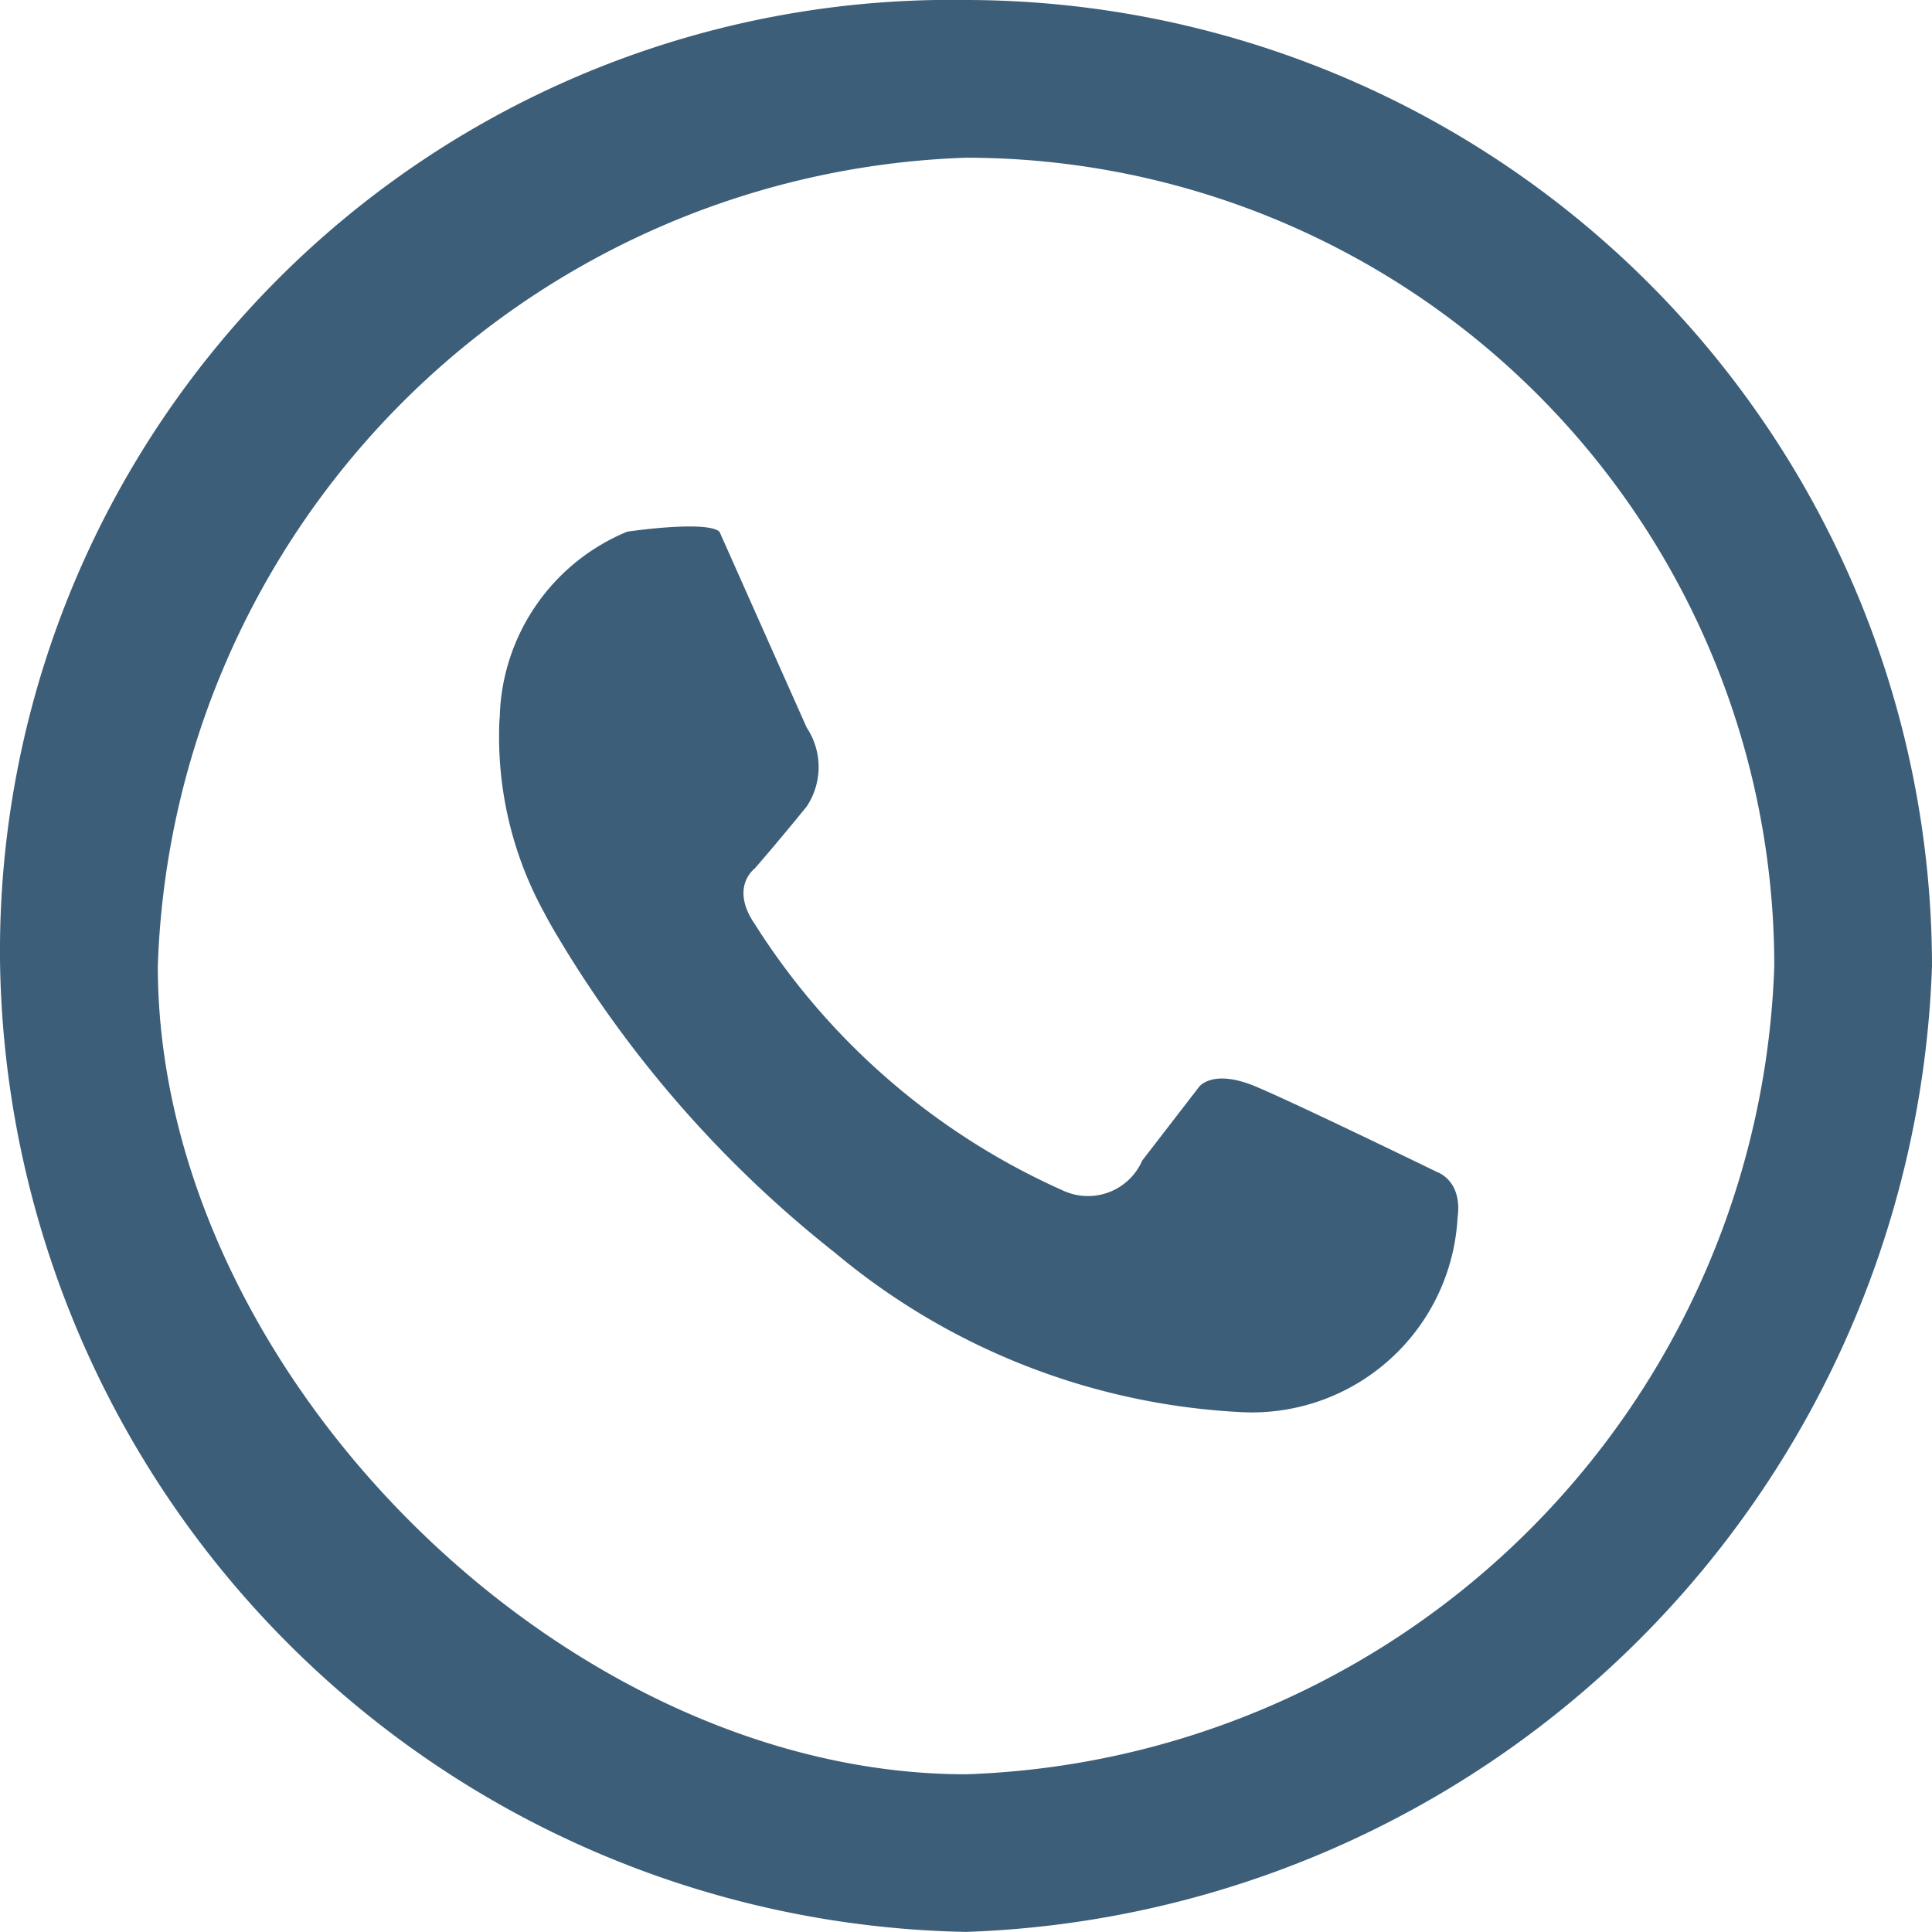
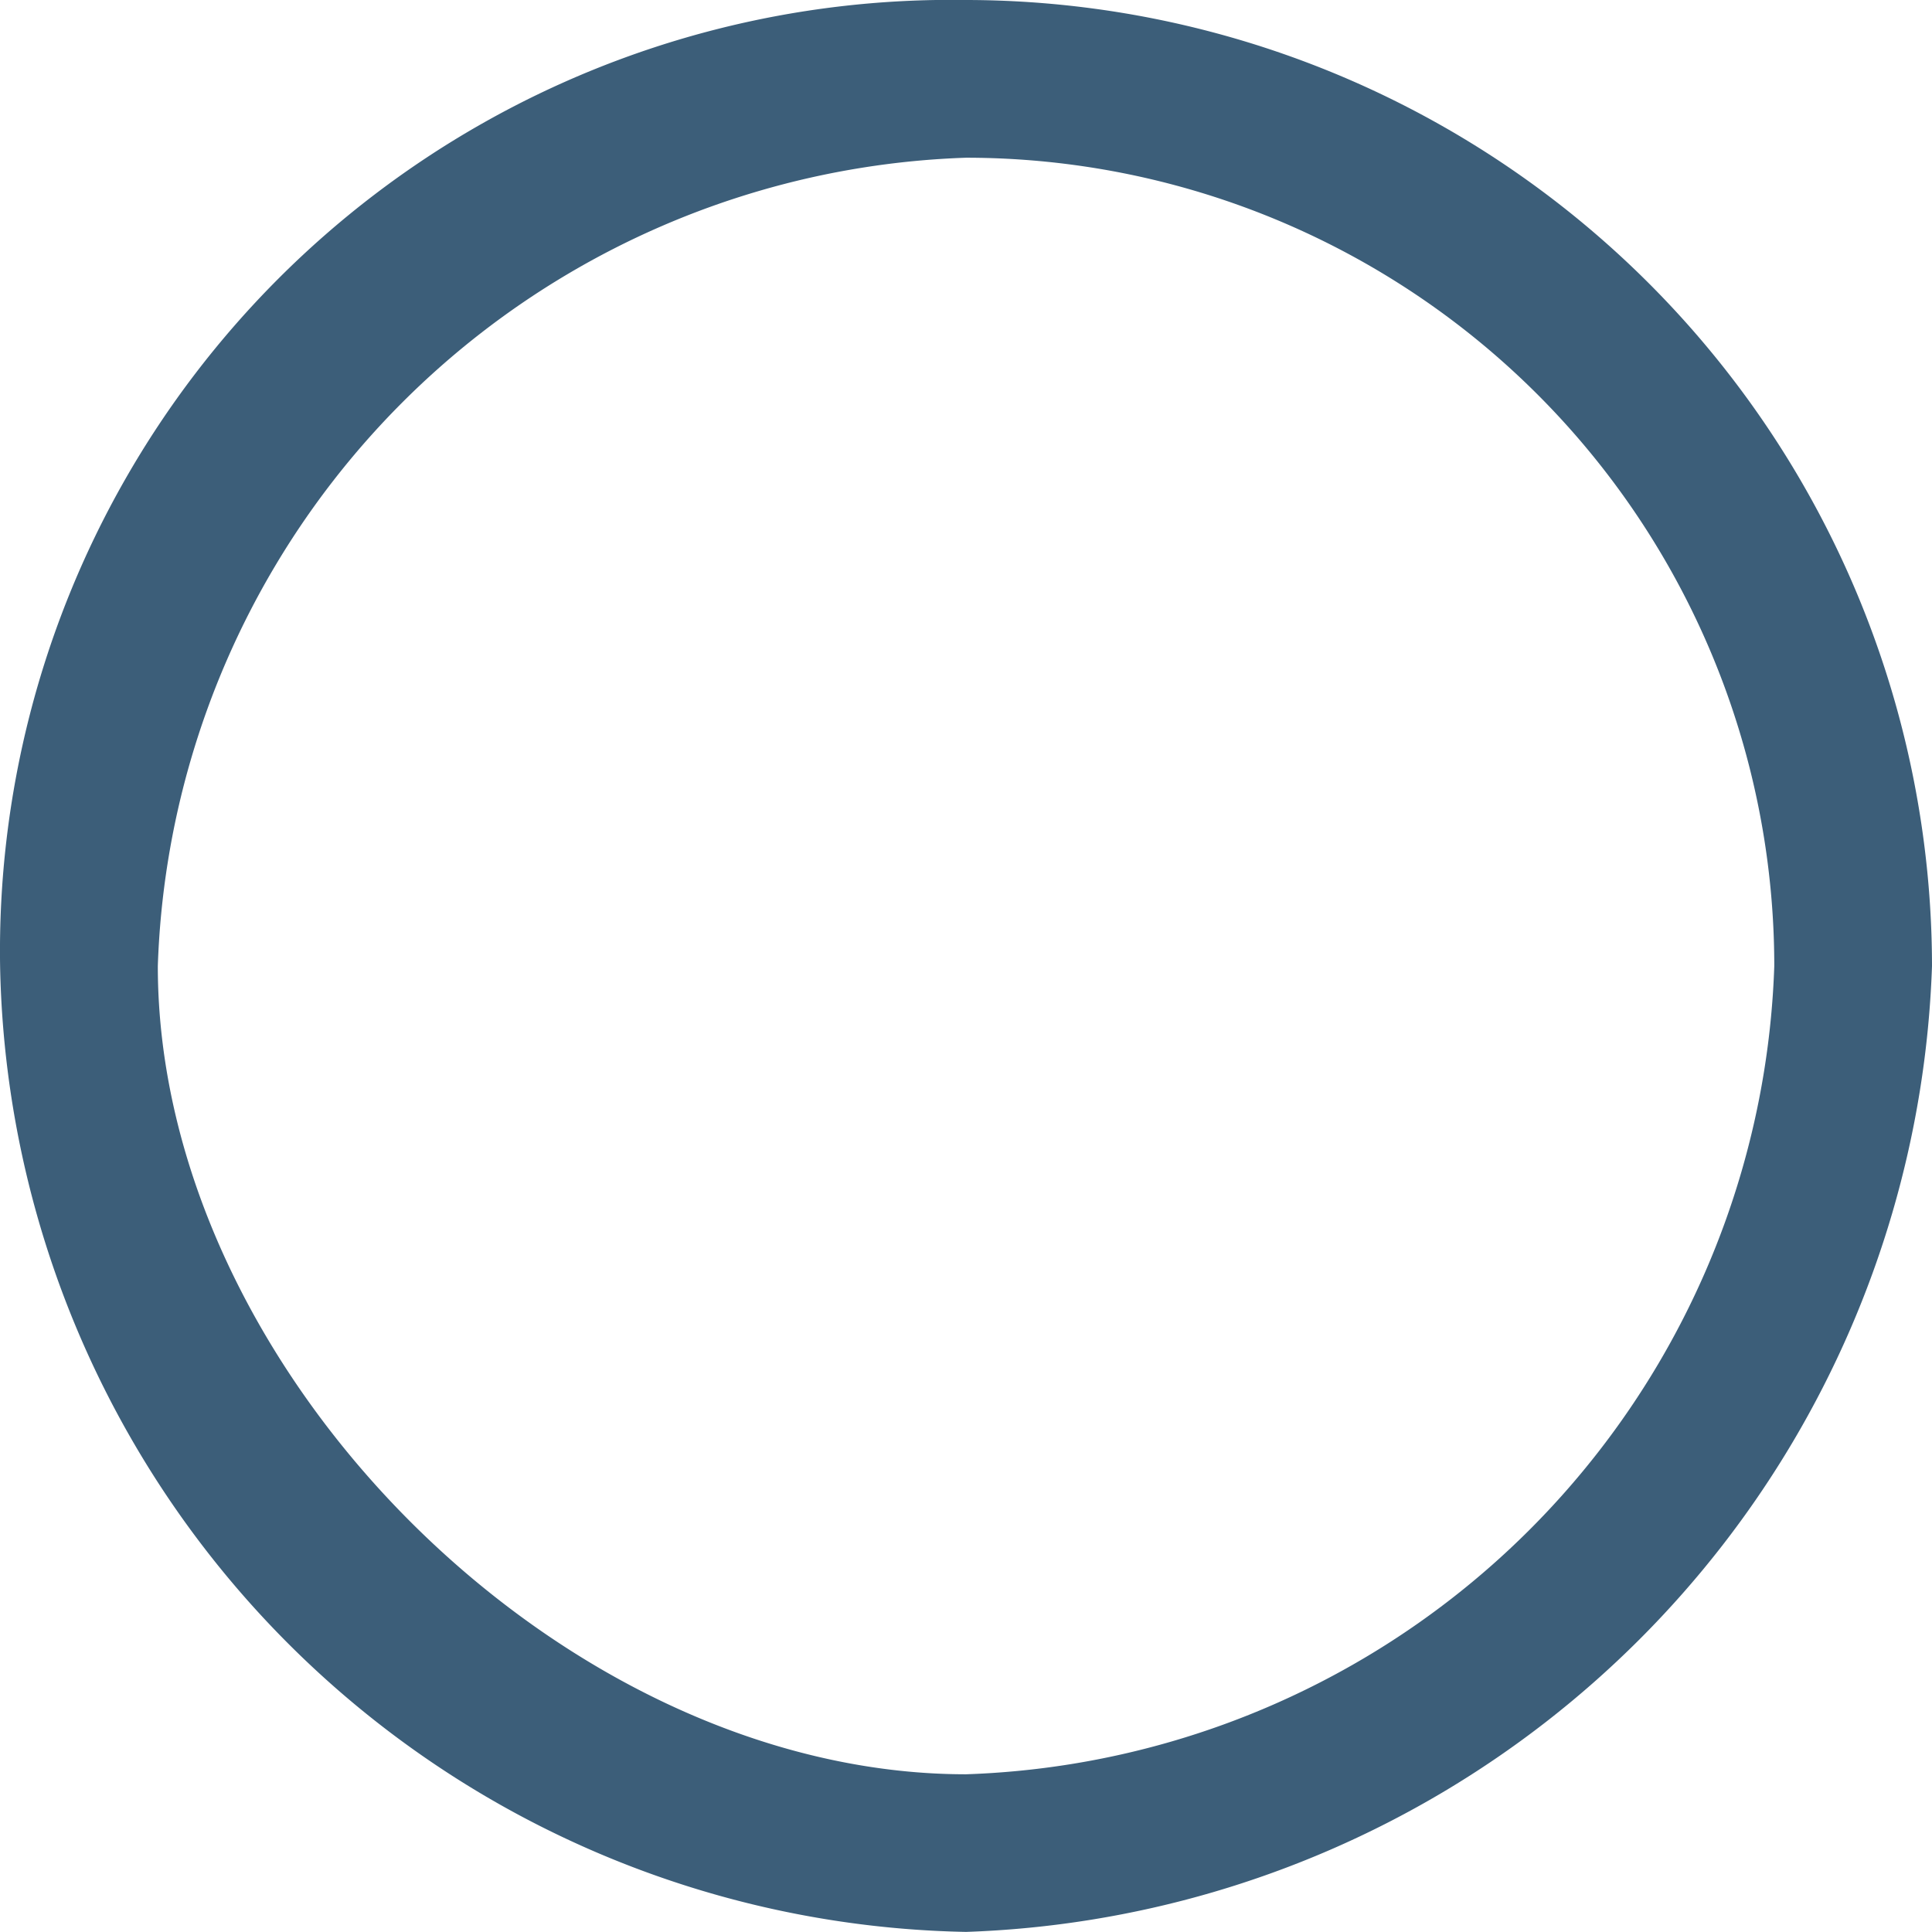
<svg xmlns="http://www.w3.org/2000/svg" width="19.979" height="19.979" viewBox="0 0 19.979 19.979">
  <g id="Grupo_109" data-name="Grupo 109" transform="translate(-199.726 -153.294)">
    <path id="Caminho_188" data-name="Caminho 188" d="M209.716,153.294a9.836,9.836,0,0,0-9.989,9.989,10.182,10.182,0,0,0,9.989,9.989,10.348,10.348,0,0,0,9.989-9.989A10,10,0,0,0,209.716,153.294Zm0,18.348c-4.179,0-8.358-4.179-8.358-8.358a8.653,8.653,0,0,1,8.358-8.359,8.359,8.359,0,0,1,8.358,8.359A8.653,8.653,0,0,1,209.716,171.642Z" transform="translate(0)" fill="#3c5e79" />
-     <path id="Caminho_189" data-name="Caminho 189" d="M229.558,182.6a.736.736,0,0,1,0,.816c-.295.364-.538.642-.538.642s-.26.191,0,.572a7.268,7.268,0,0,0,3.192,2.759.612.612,0,0,0,.816-.312l.589-.763s.139-.191.59,0,1.874.884,1.874.884.26.087.208.468a2.13,2.13,0,0,1-2.238,2.013,7.1,7.1,0,0,1-4.2-1.648,11.952,11.952,0,0,1-2.912-3.344q-.054-.093-.1-.181a3.78,3.78,0,0,1-.462-1.8c0-.069,0-.142.007-.217a2.132,2.132,0,0,1,1.318-1.915s.815-.121.954,0Z" transform="translate(-21.49 -21.782)" fill="#3c5e79" />
  </g>
</svg>